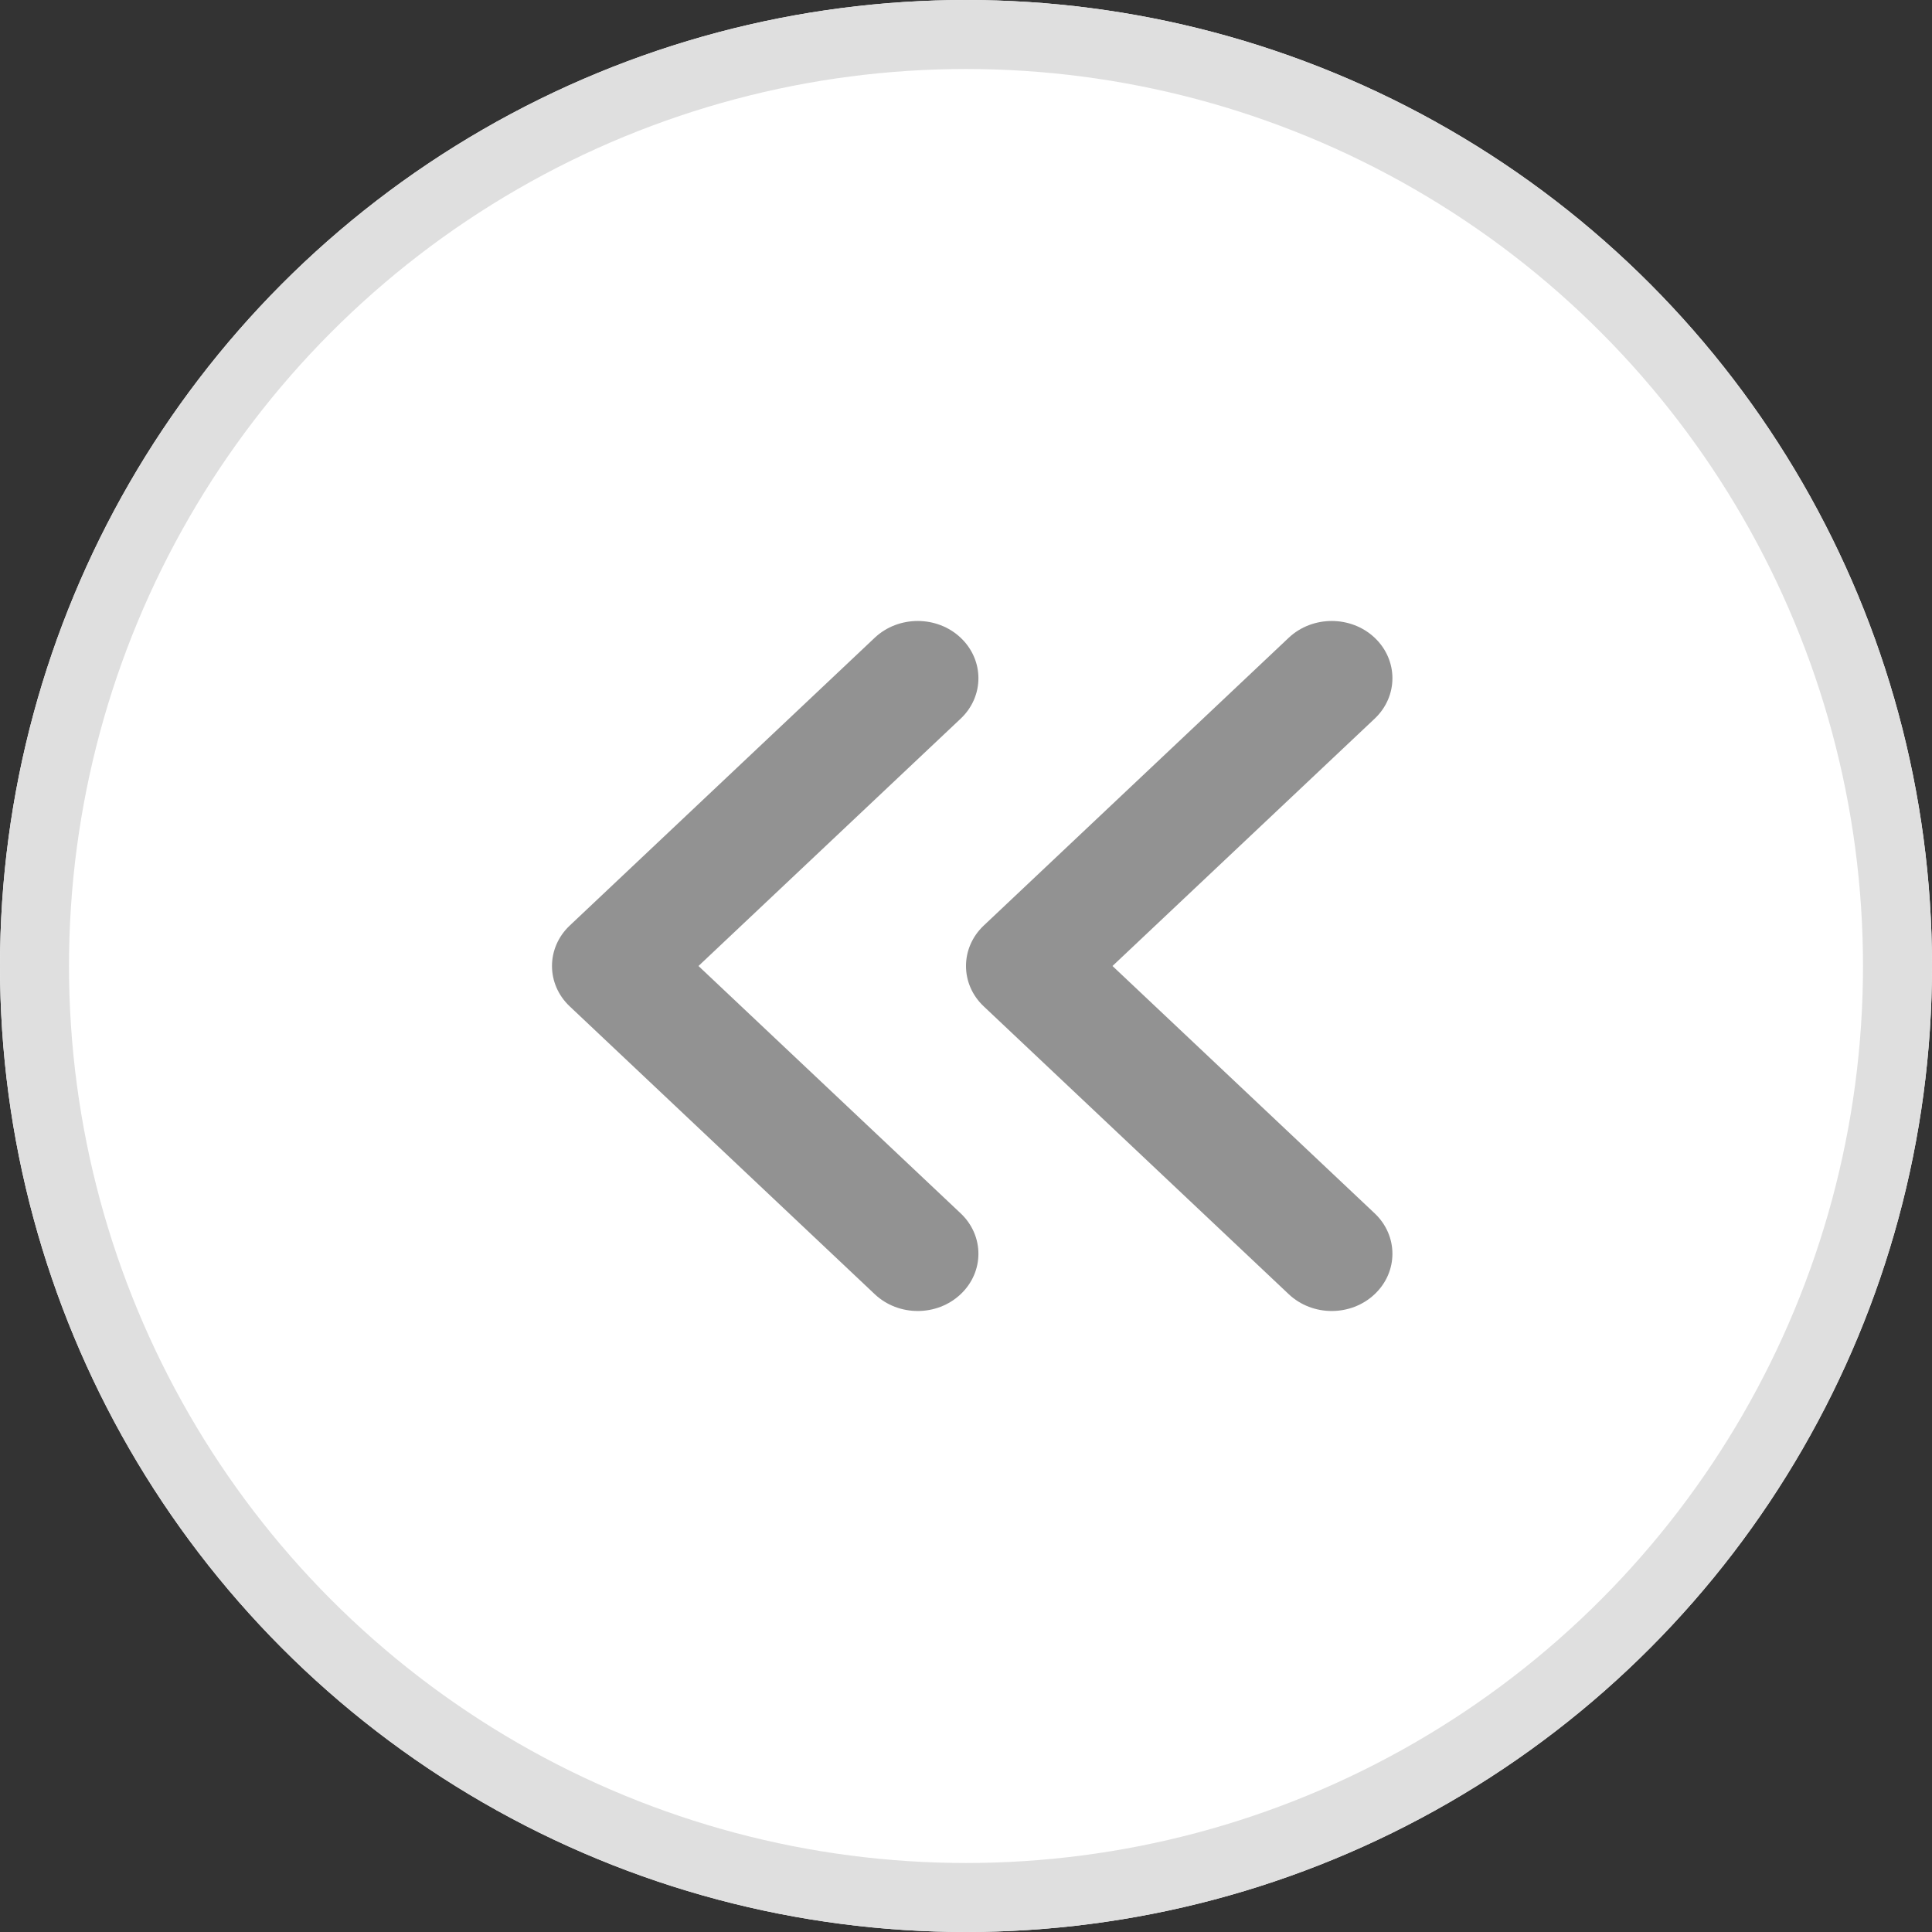
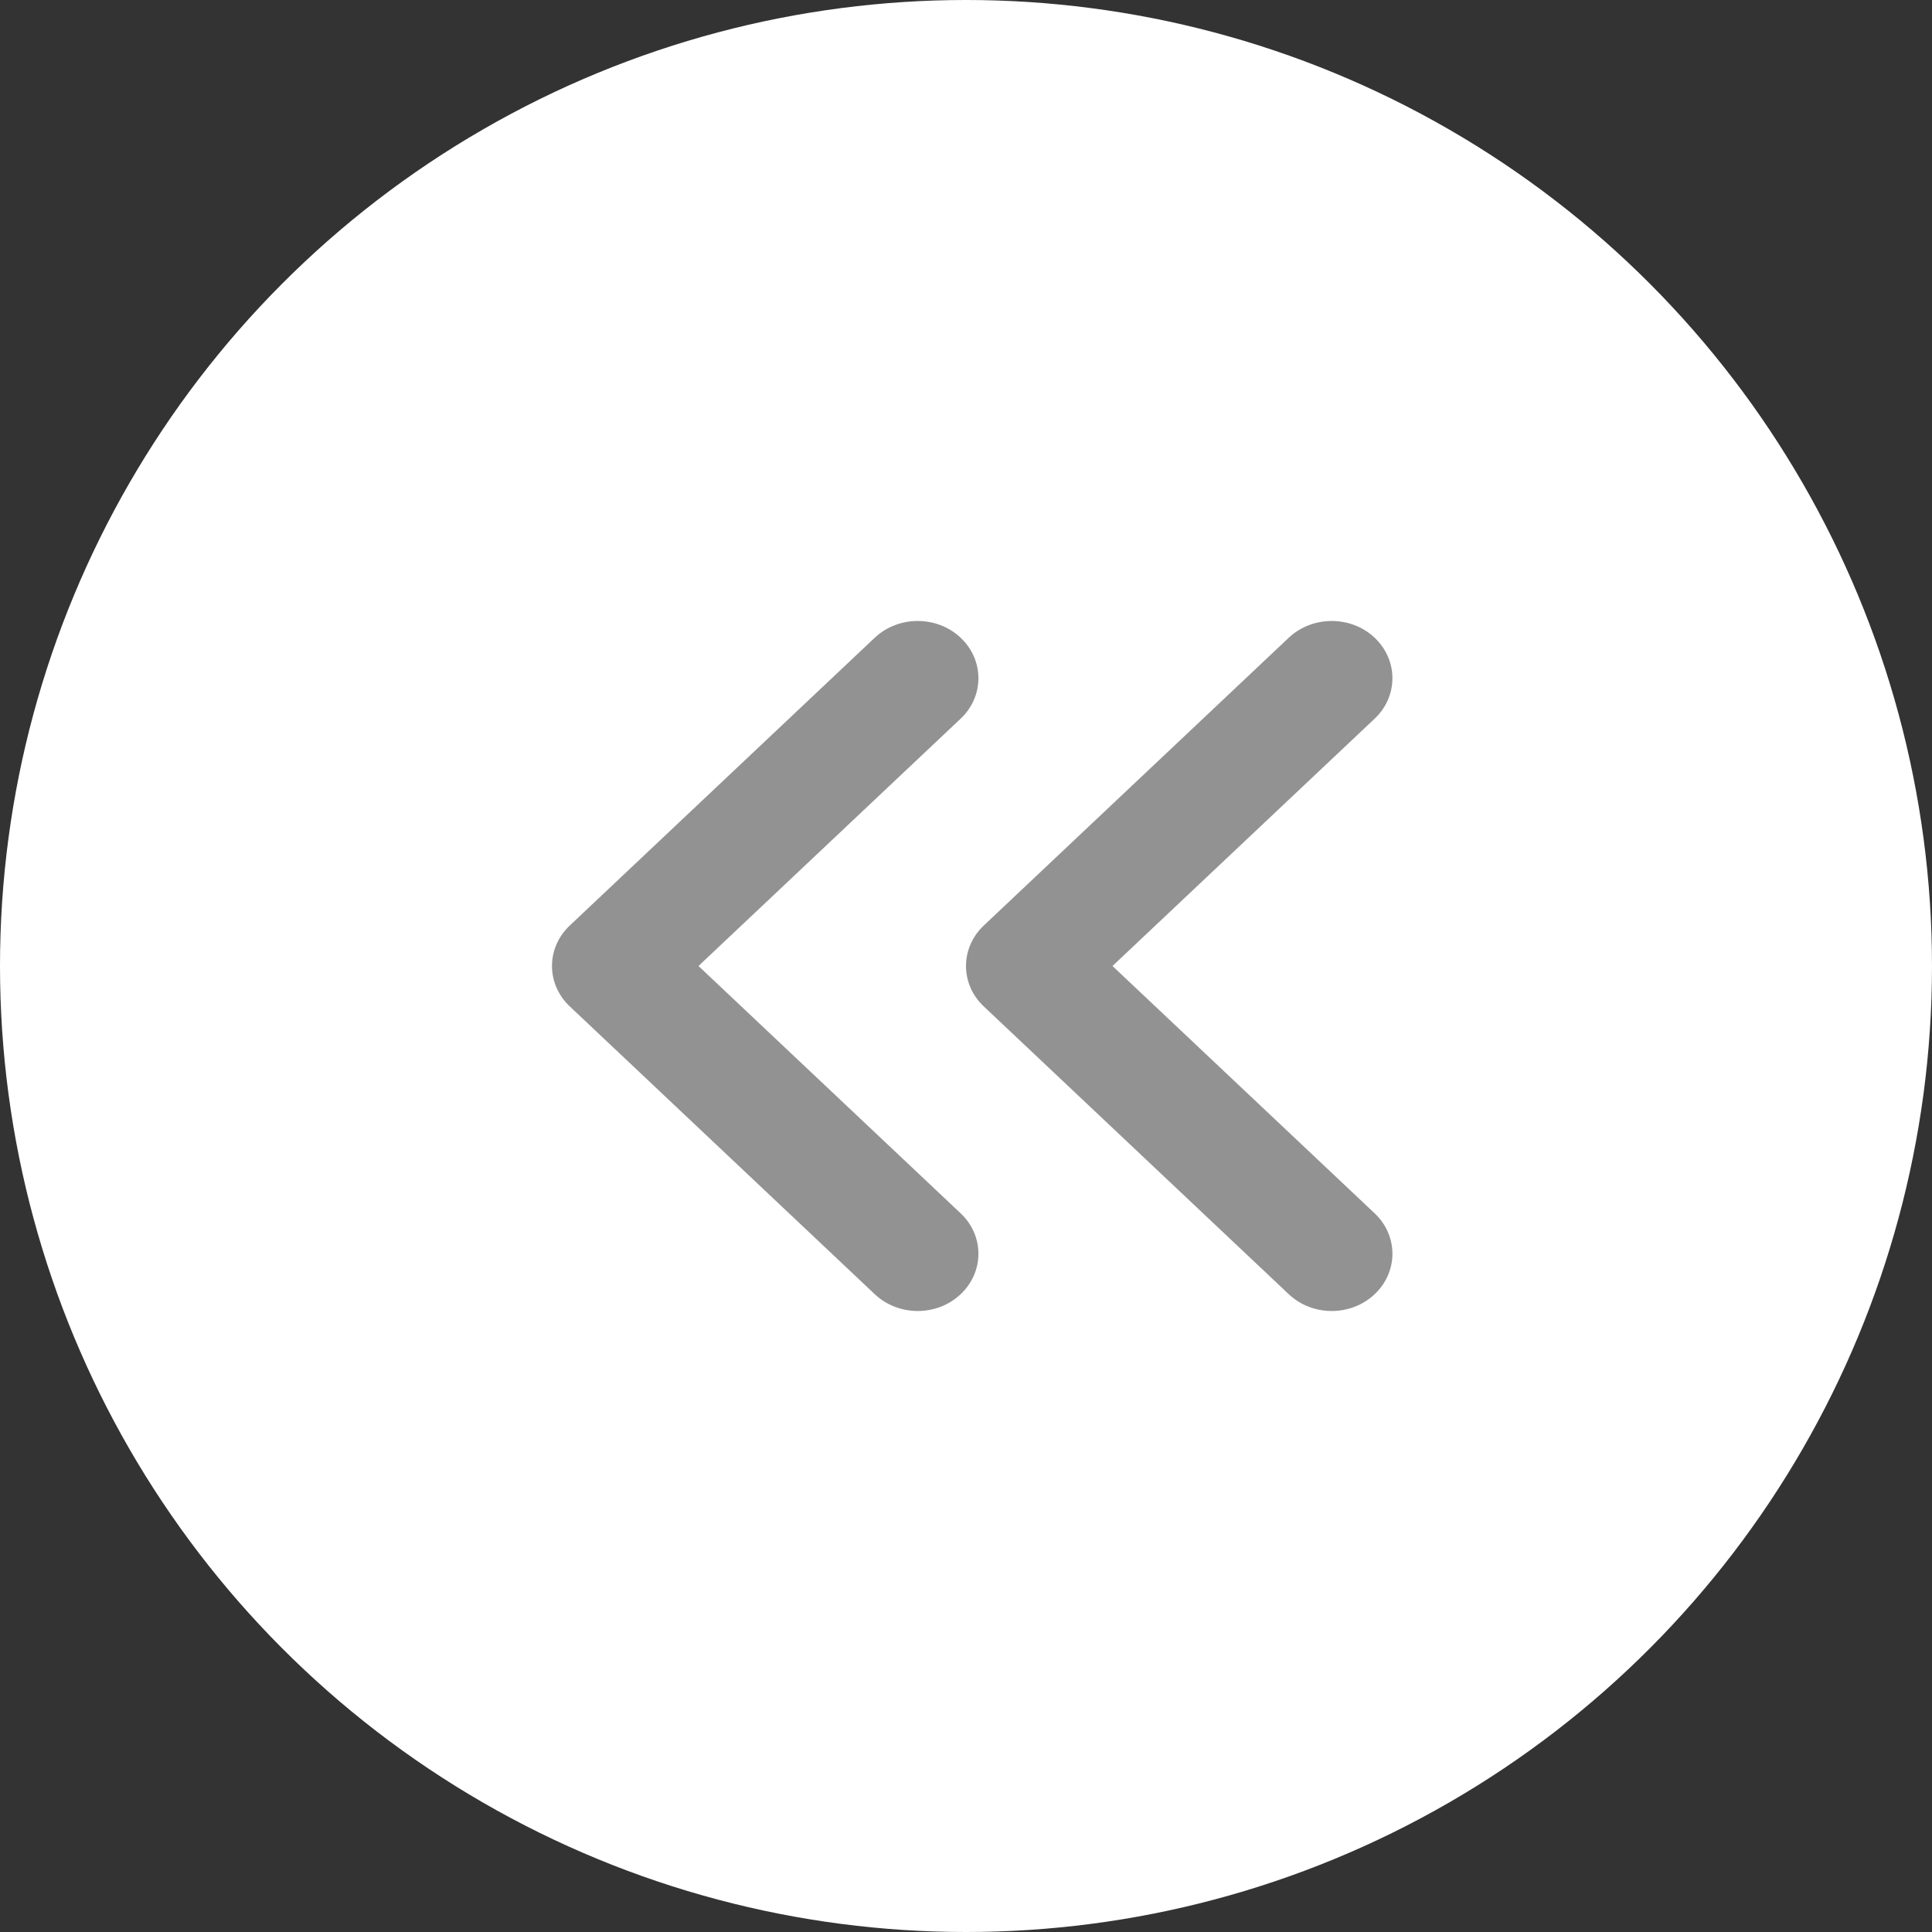
<svg xmlns="http://www.w3.org/2000/svg" fill="none" version="1.1" width="28" height="28" viewBox="0 0 28 28">
  <rect x="0" y="0" width="28" height="28" fill="#333333" stroke="none" />
  <g style="mix-blend-mode:passthrough">
    <g>
      <g style="mix-blend-mode:passthrough">
        <ellipse cx="14" cy="14" rx="14" ry="14" fill="#FFFFFF" fill-opacity="1" />
-         <ellipse cx="14" cy="14" rx="13.5" ry="13.5" fill-opacity="0" stroke-opacity="1" stroke="#DFDFDF" stroke-width="1" fill="none" stroke-dasharray="" />
      </g>
      <path d="M12.678,9.242C13.022,8.919,13.579,8.919,13.922,9.242C14.266,9.567,14.266,10.092,13.922,10.416L10.123,14L13.922,17.584C14.266,17.908,14.266,18.433,13.922,18.757C13.579,19.081,13.022,19.081,12.678,18.757L8.258,14.586C7.914,14.263,7.914,13.737,8.258,13.413L12.678,9.242ZM18.678,9.242C19.022,8.919,19.579,8.919,19.922,9.242C20.266,9.567,20.266,10.092,19.922,10.416L16.123,14L19.922,17.584C20.266,17.908,20.266,18.433,19.922,18.757C19.579,19.081,19.022,19.081,18.678,18.757L14.258,14.586C13.914,14.263,13.914,13.737,14.258,13.413L18.678,9.242Z" fill-rule="evenodd" fill="#929292" fill-opacity="1" />
    </g>
  </g>
</svg>